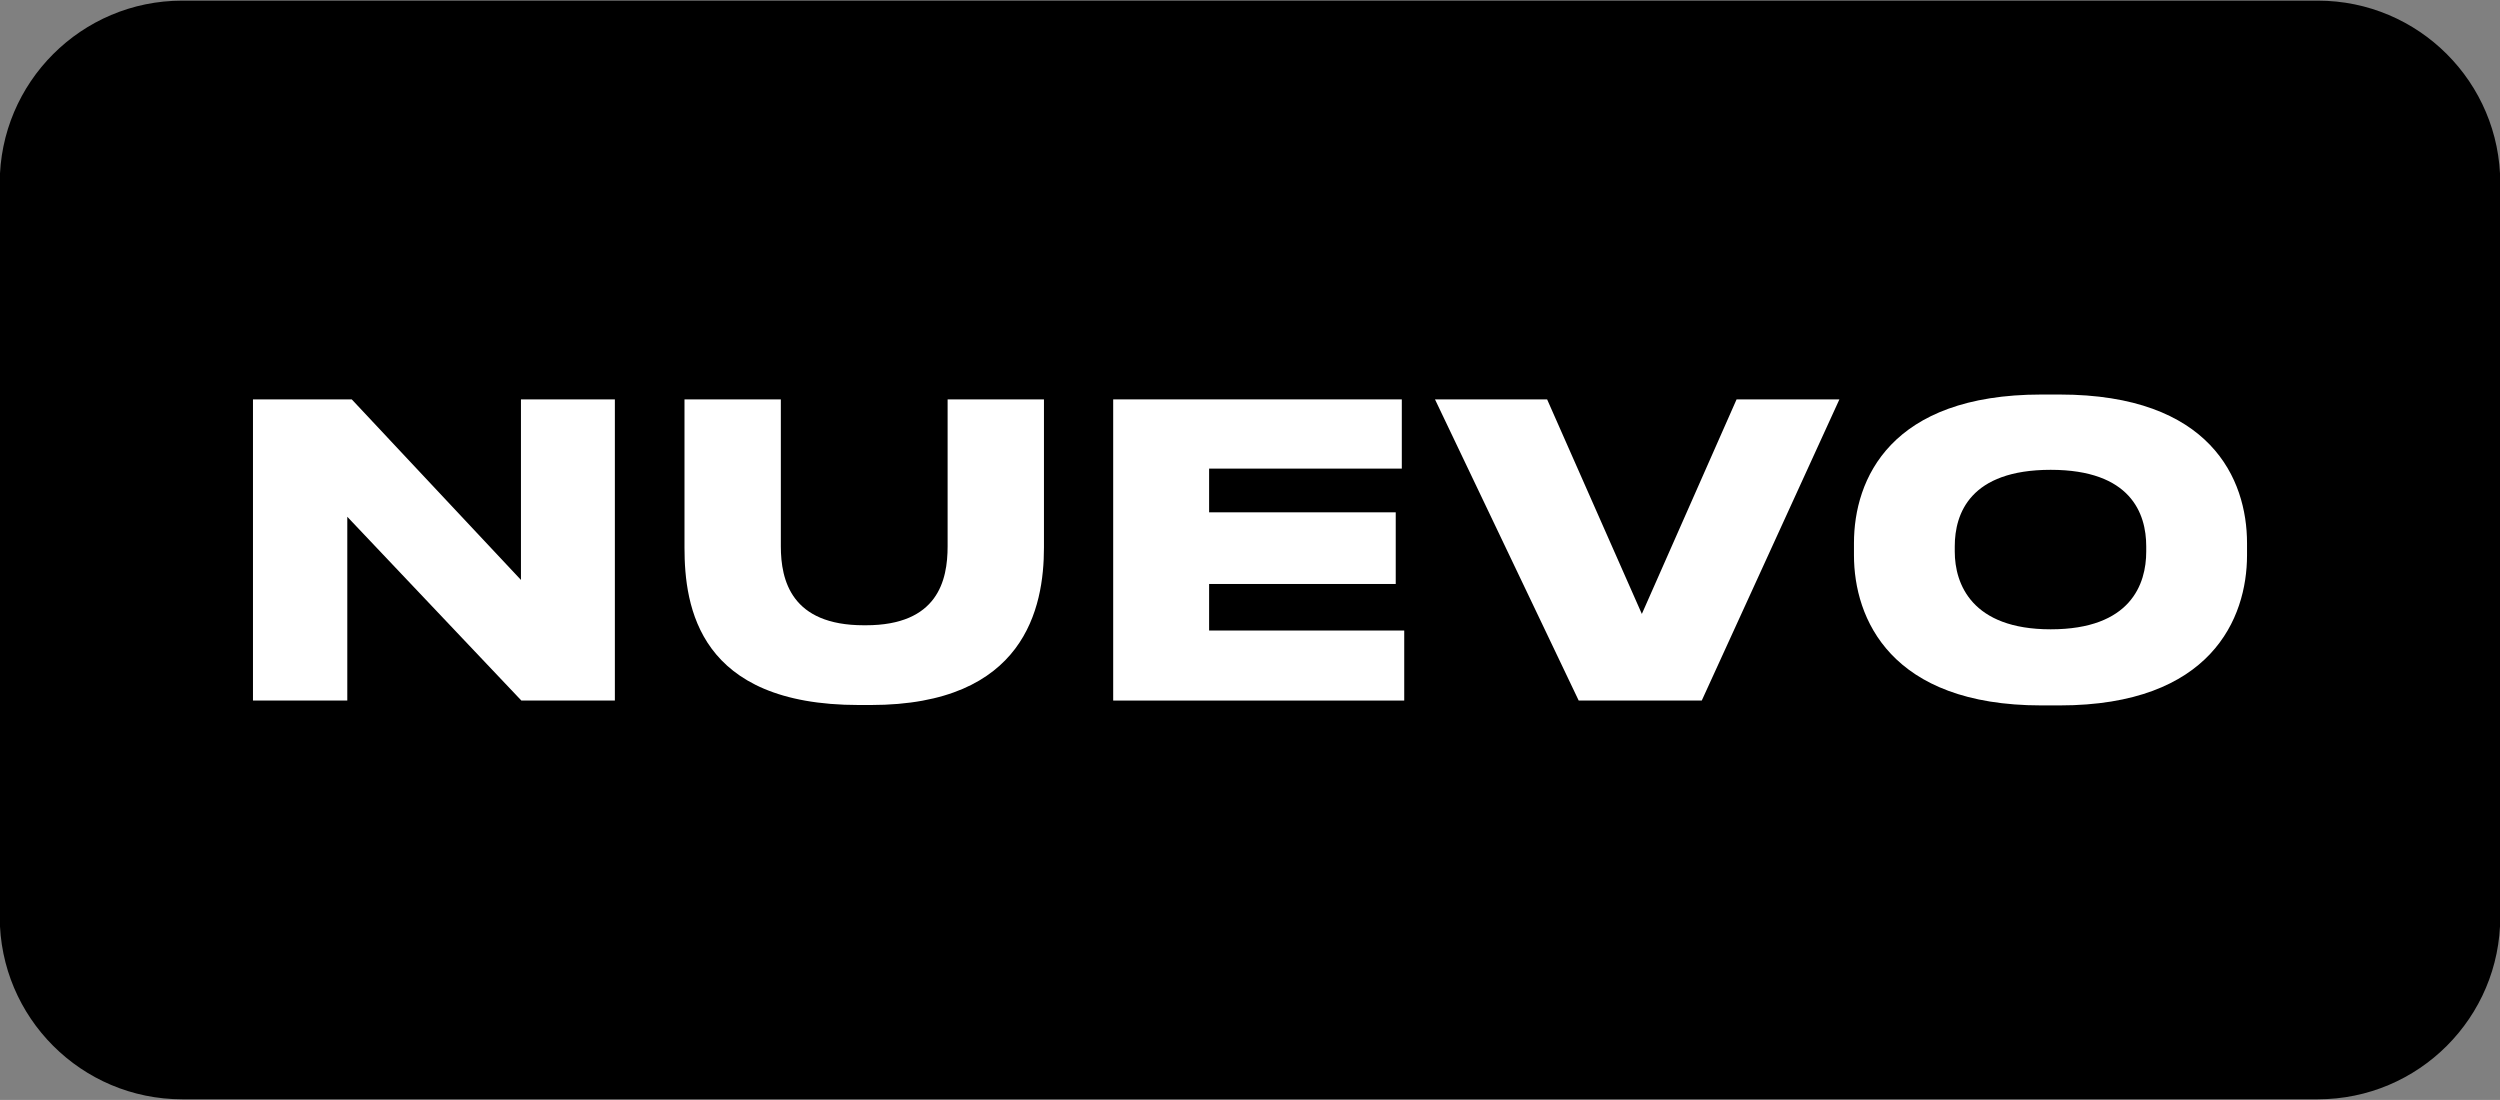
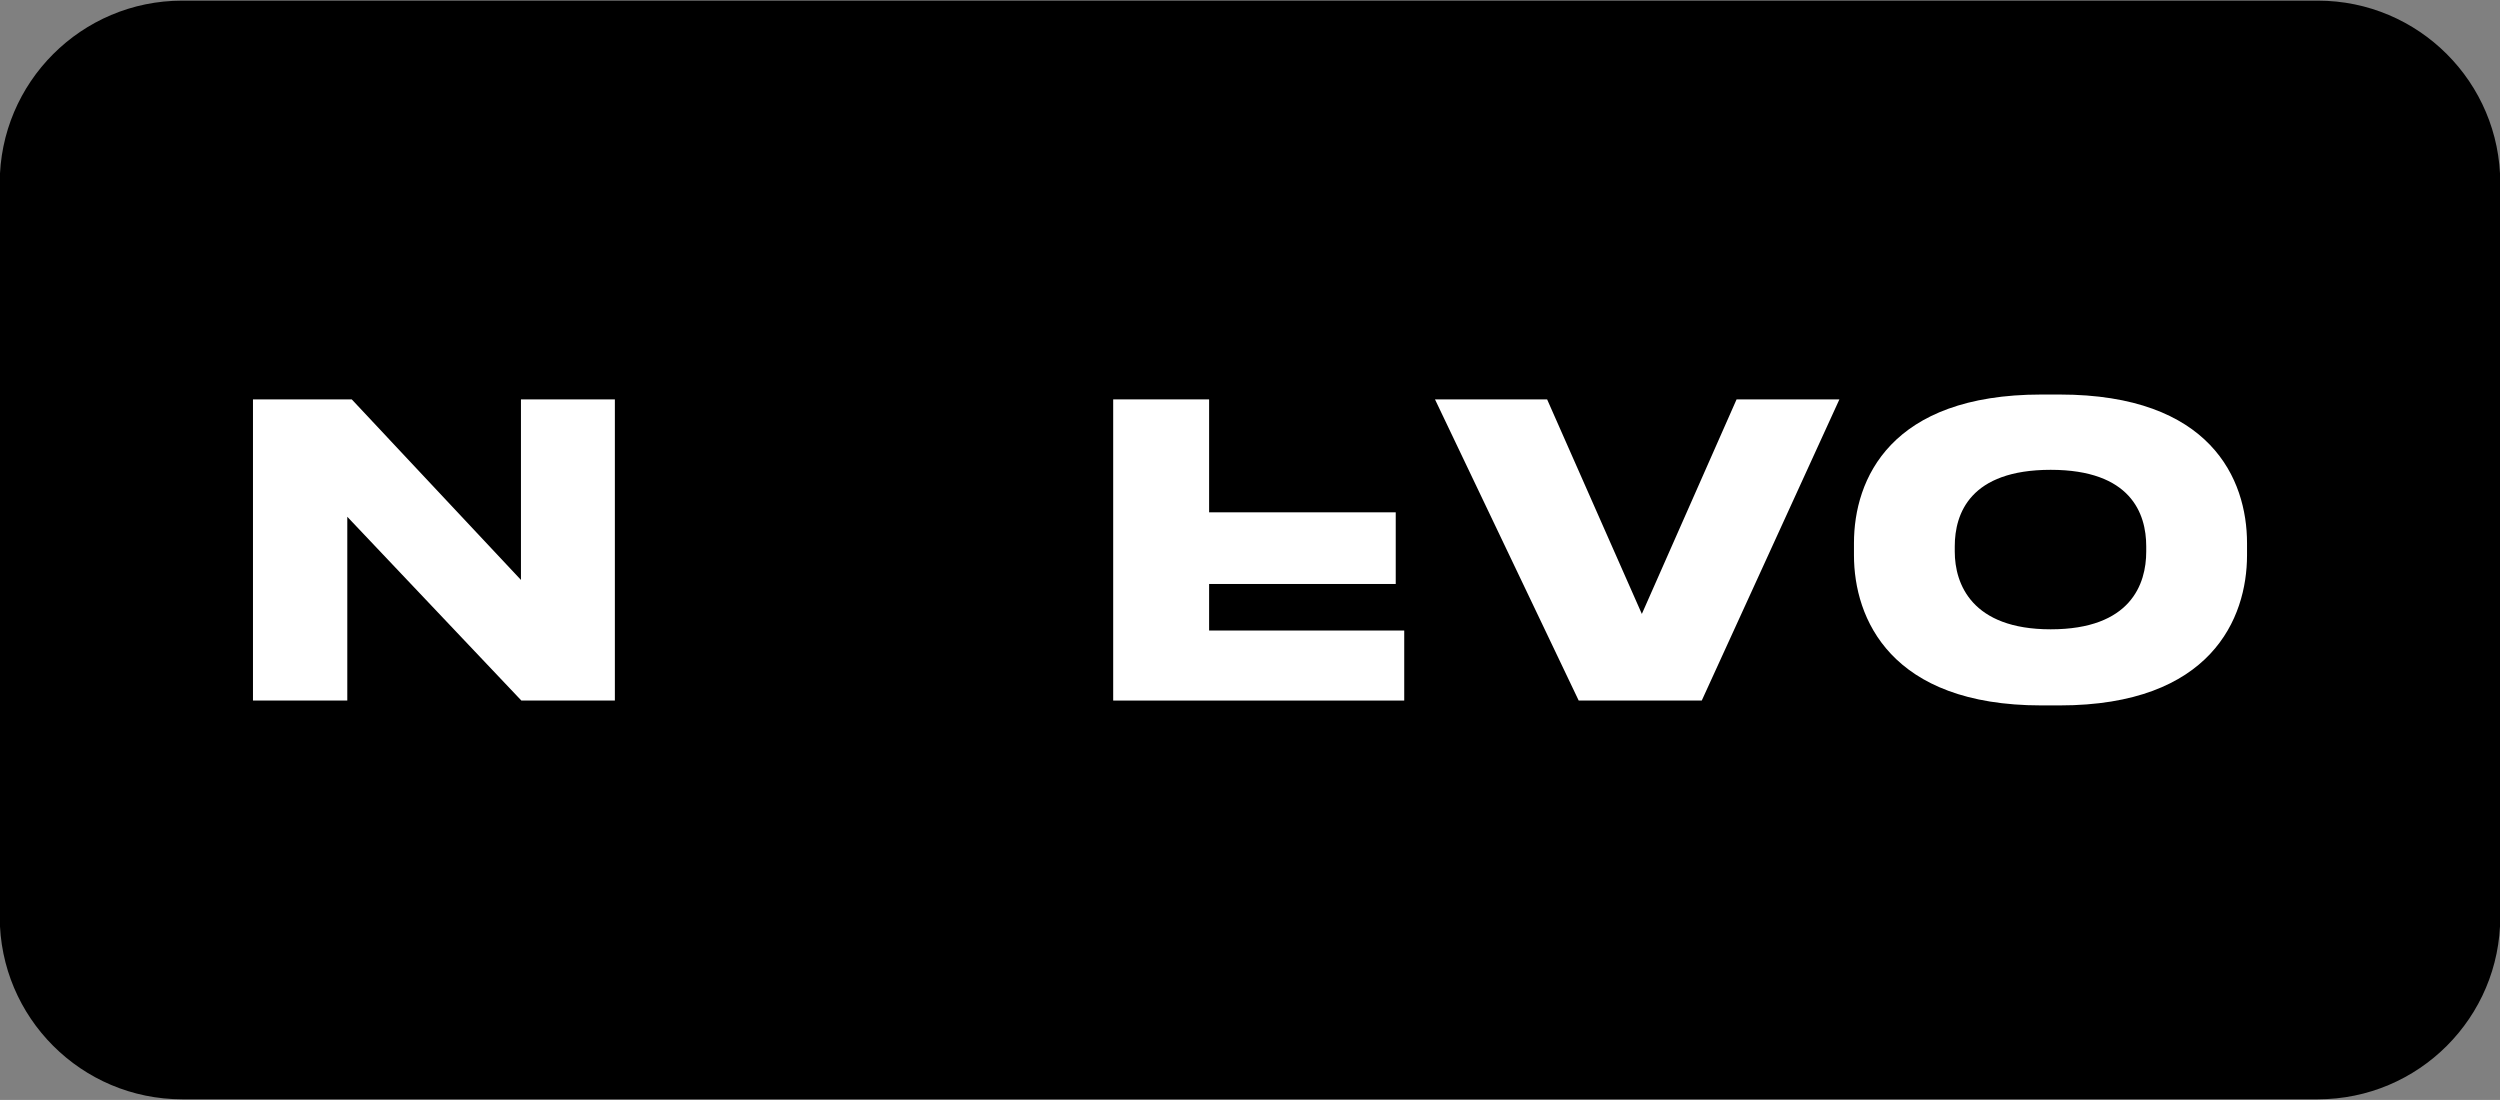
<svg xmlns="http://www.w3.org/2000/svg" width="1791" height="788" viewBox="0 0 1791 788" fill="none">
  <rect x="0" y="0" width="1791" height="788" fill="#808080" stroke="none" />
  <g clip-path="url(#clip0_1_32)">
    <path d="M1660.45 787.54H130.55C58.34 787.54 -0.19 729 -0.19 656.8V131.2C-0.19 58.99 58.35 0.46 130.55 0.46H1660.45C1732.66 0.46 1791.19 59 1791.19 131.2V656.8C1791.19 729.01 1732.66 787.54 1660.45 787.54Z" fill="black" />
    <path d="M248.8 370.22V501.88H181.23V286.12H251.99L373.21 415.46V286.12H440.49V501.87H373.5L248.8 370.22Z" fill="white" />
-     <path d="M490.37 392.26V286.12H559.39V391.39C559.39 415.75 566.93 447.94 618.84 447.94H620.29C671.91 447.94 678.87 415.75 678.87 391.39V286.12H747.89V392.26C747.89 435.18 734.26 505.07 623.77 505.07H615.36C500.52 505.07 490.37 434.89 490.37 392.26Z" fill="white" />
-     <path d="M1004.25 286.12V335.71H866.21V367.03H999.9V418.36H866.21V451.71H1005.99V501.88H797.49V286.12H1004.25Z" fill="white" />
+     <path d="M1004.25 286.12H866.21V367.03H999.9V418.36H866.21V451.71H1005.99V501.88H797.49V286.12H1004.25Z" fill="white" />
    <path d="M1130.98 501.88L1028.03 286.13H1108.36L1176.22 439.83L1244.08 286.13H1317.74L1219.14 501.88H1130.98Z" fill="white" />
    <path d="M1475.5 282.64C1583.67 282.64 1609.77 343.25 1609.77 389.07V397.77C1609.77 443.01 1583.96 505.36 1475.5 505.36H1462.45C1354.28 505.36 1328.18 443.01 1328.18 397.77V389.07C1328.18 343.25 1354.28 282.64 1462.45 282.64H1475.5ZM1469.12 336.58C1411.41 336.58 1400.39 367.9 1400.39 391.39V395.16C1400.39 418.36 1412.57 450.84 1469.12 450.84C1526.54 450.84 1537.56 418.36 1537.56 395.16V391.39C1537.56 367.9 1526.54 336.58 1469.12 336.58Z" fill="white" />
  </g>
  <defs>
    <clipPath id="clip0_1_32">
      <rect width="1791" height="788" fill="white" />
    </clipPath>
  </defs>
</svg>